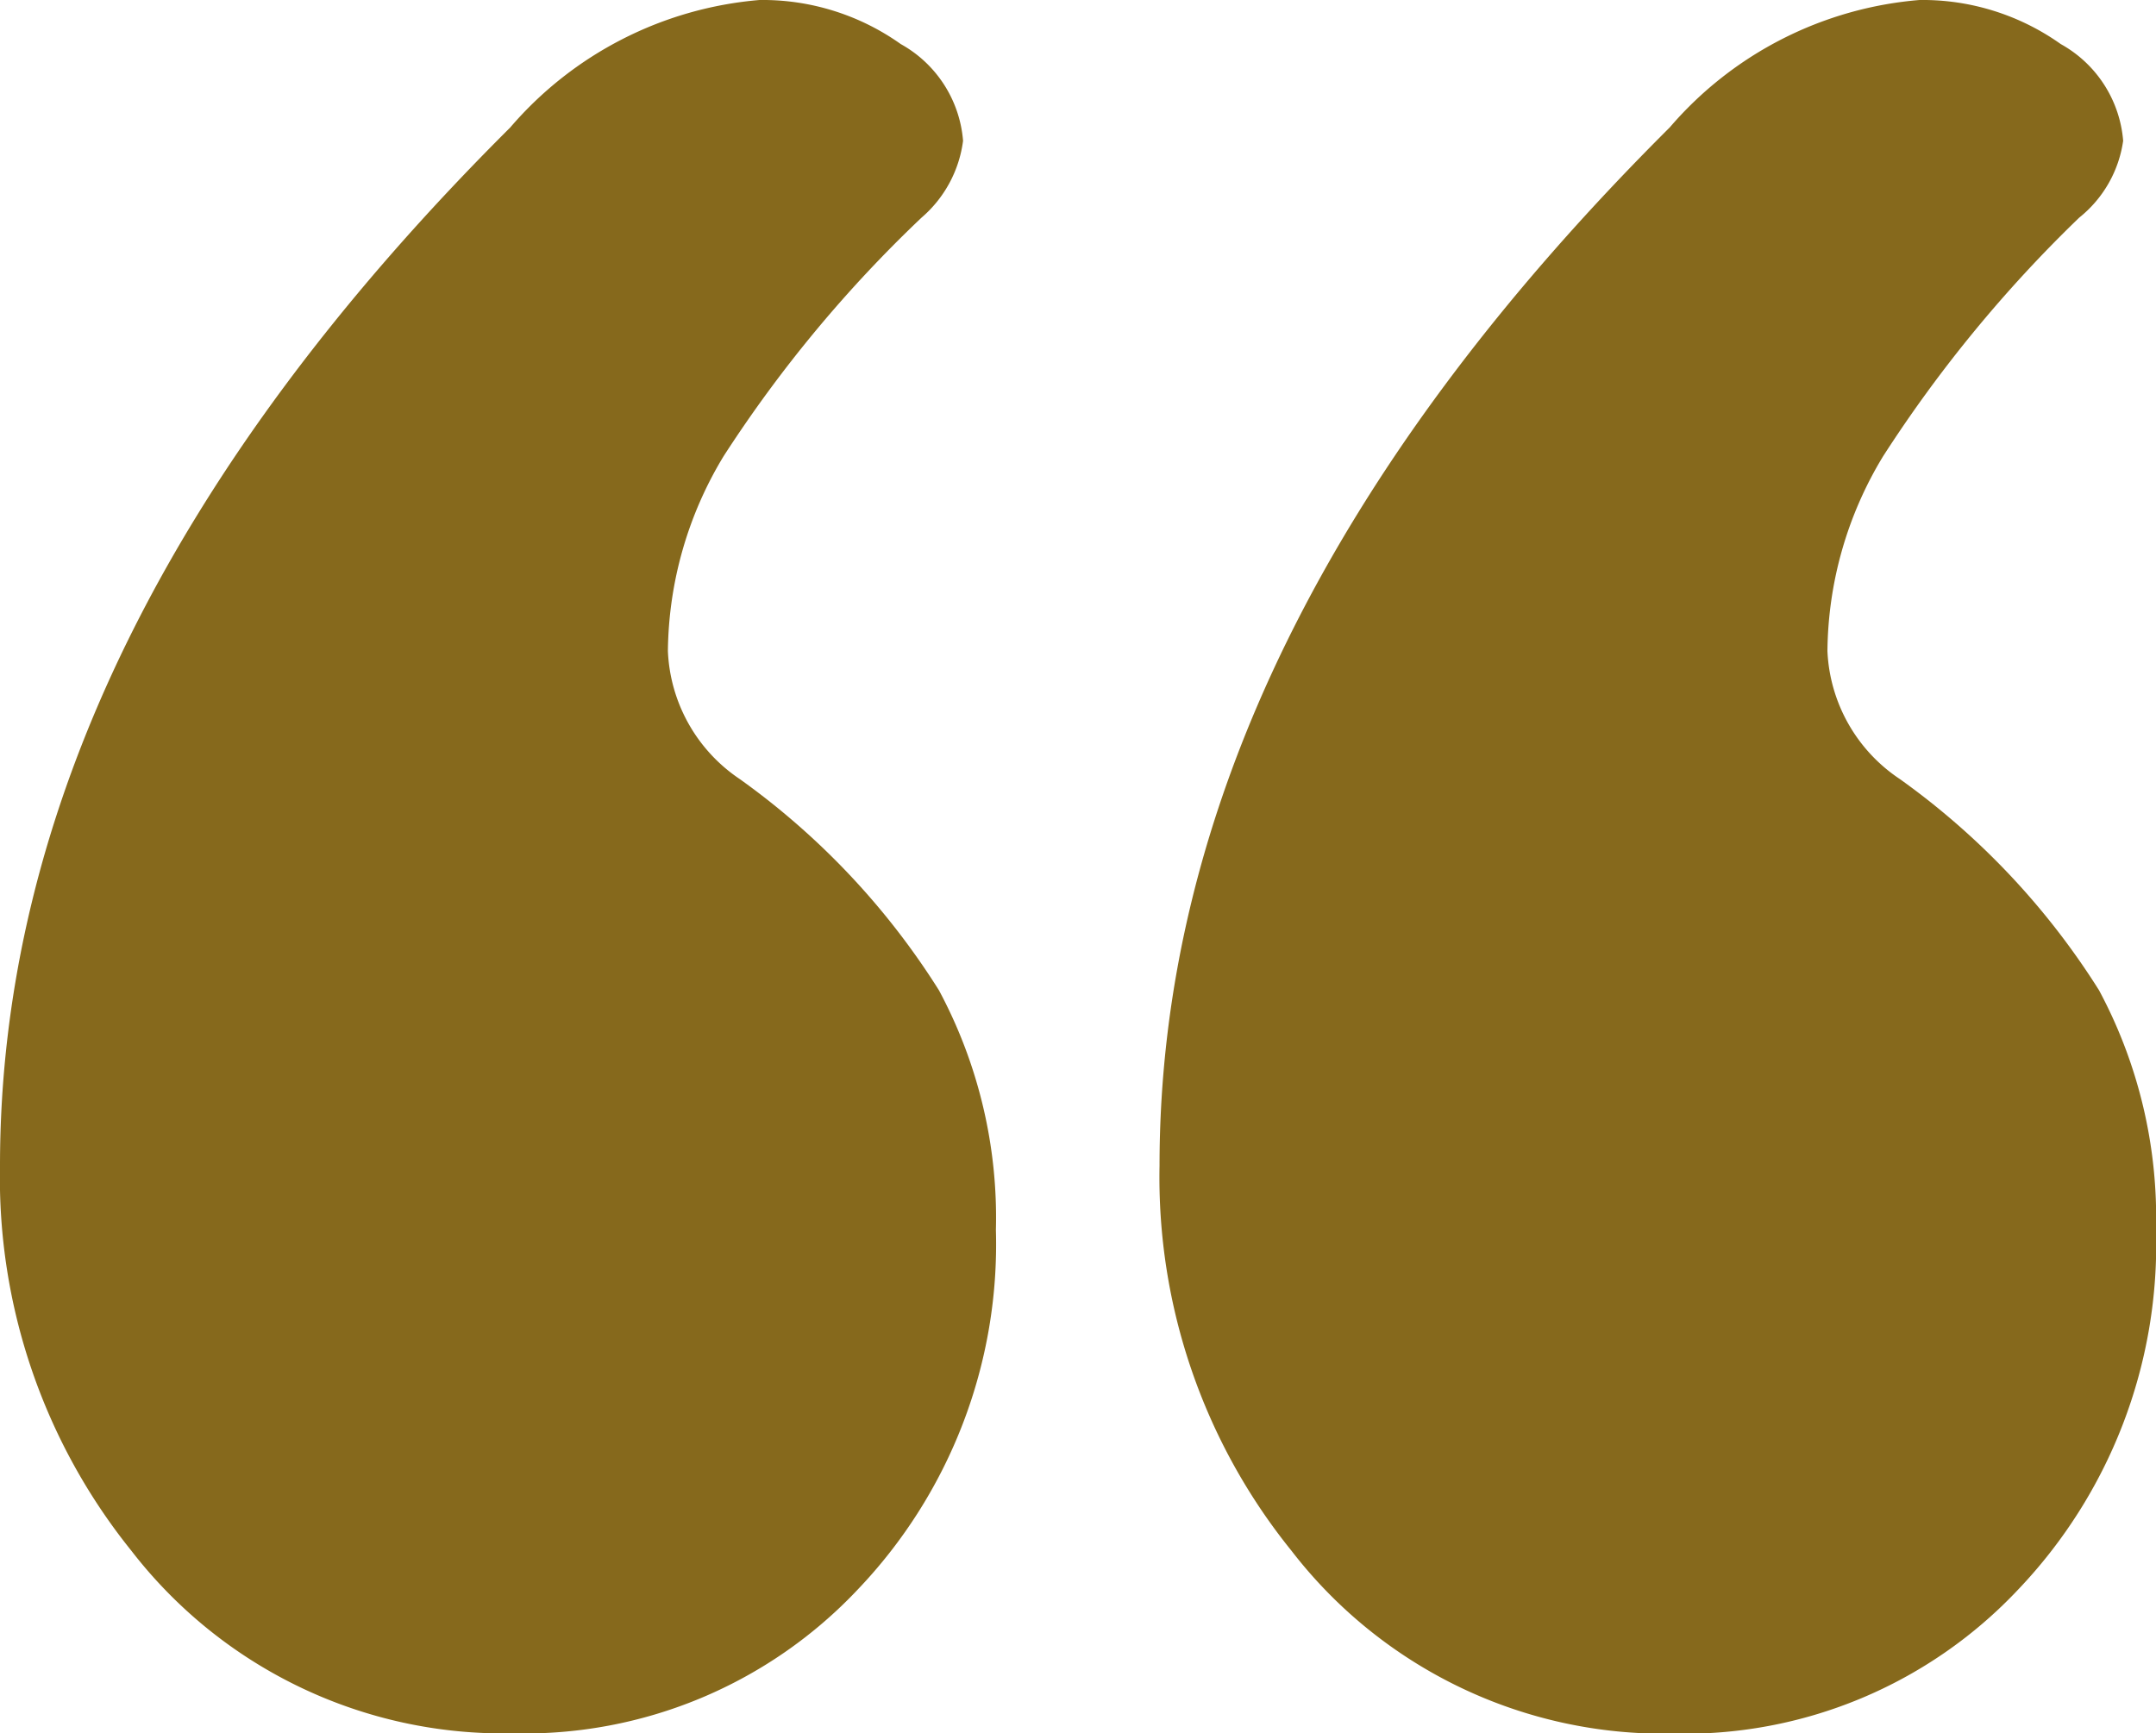
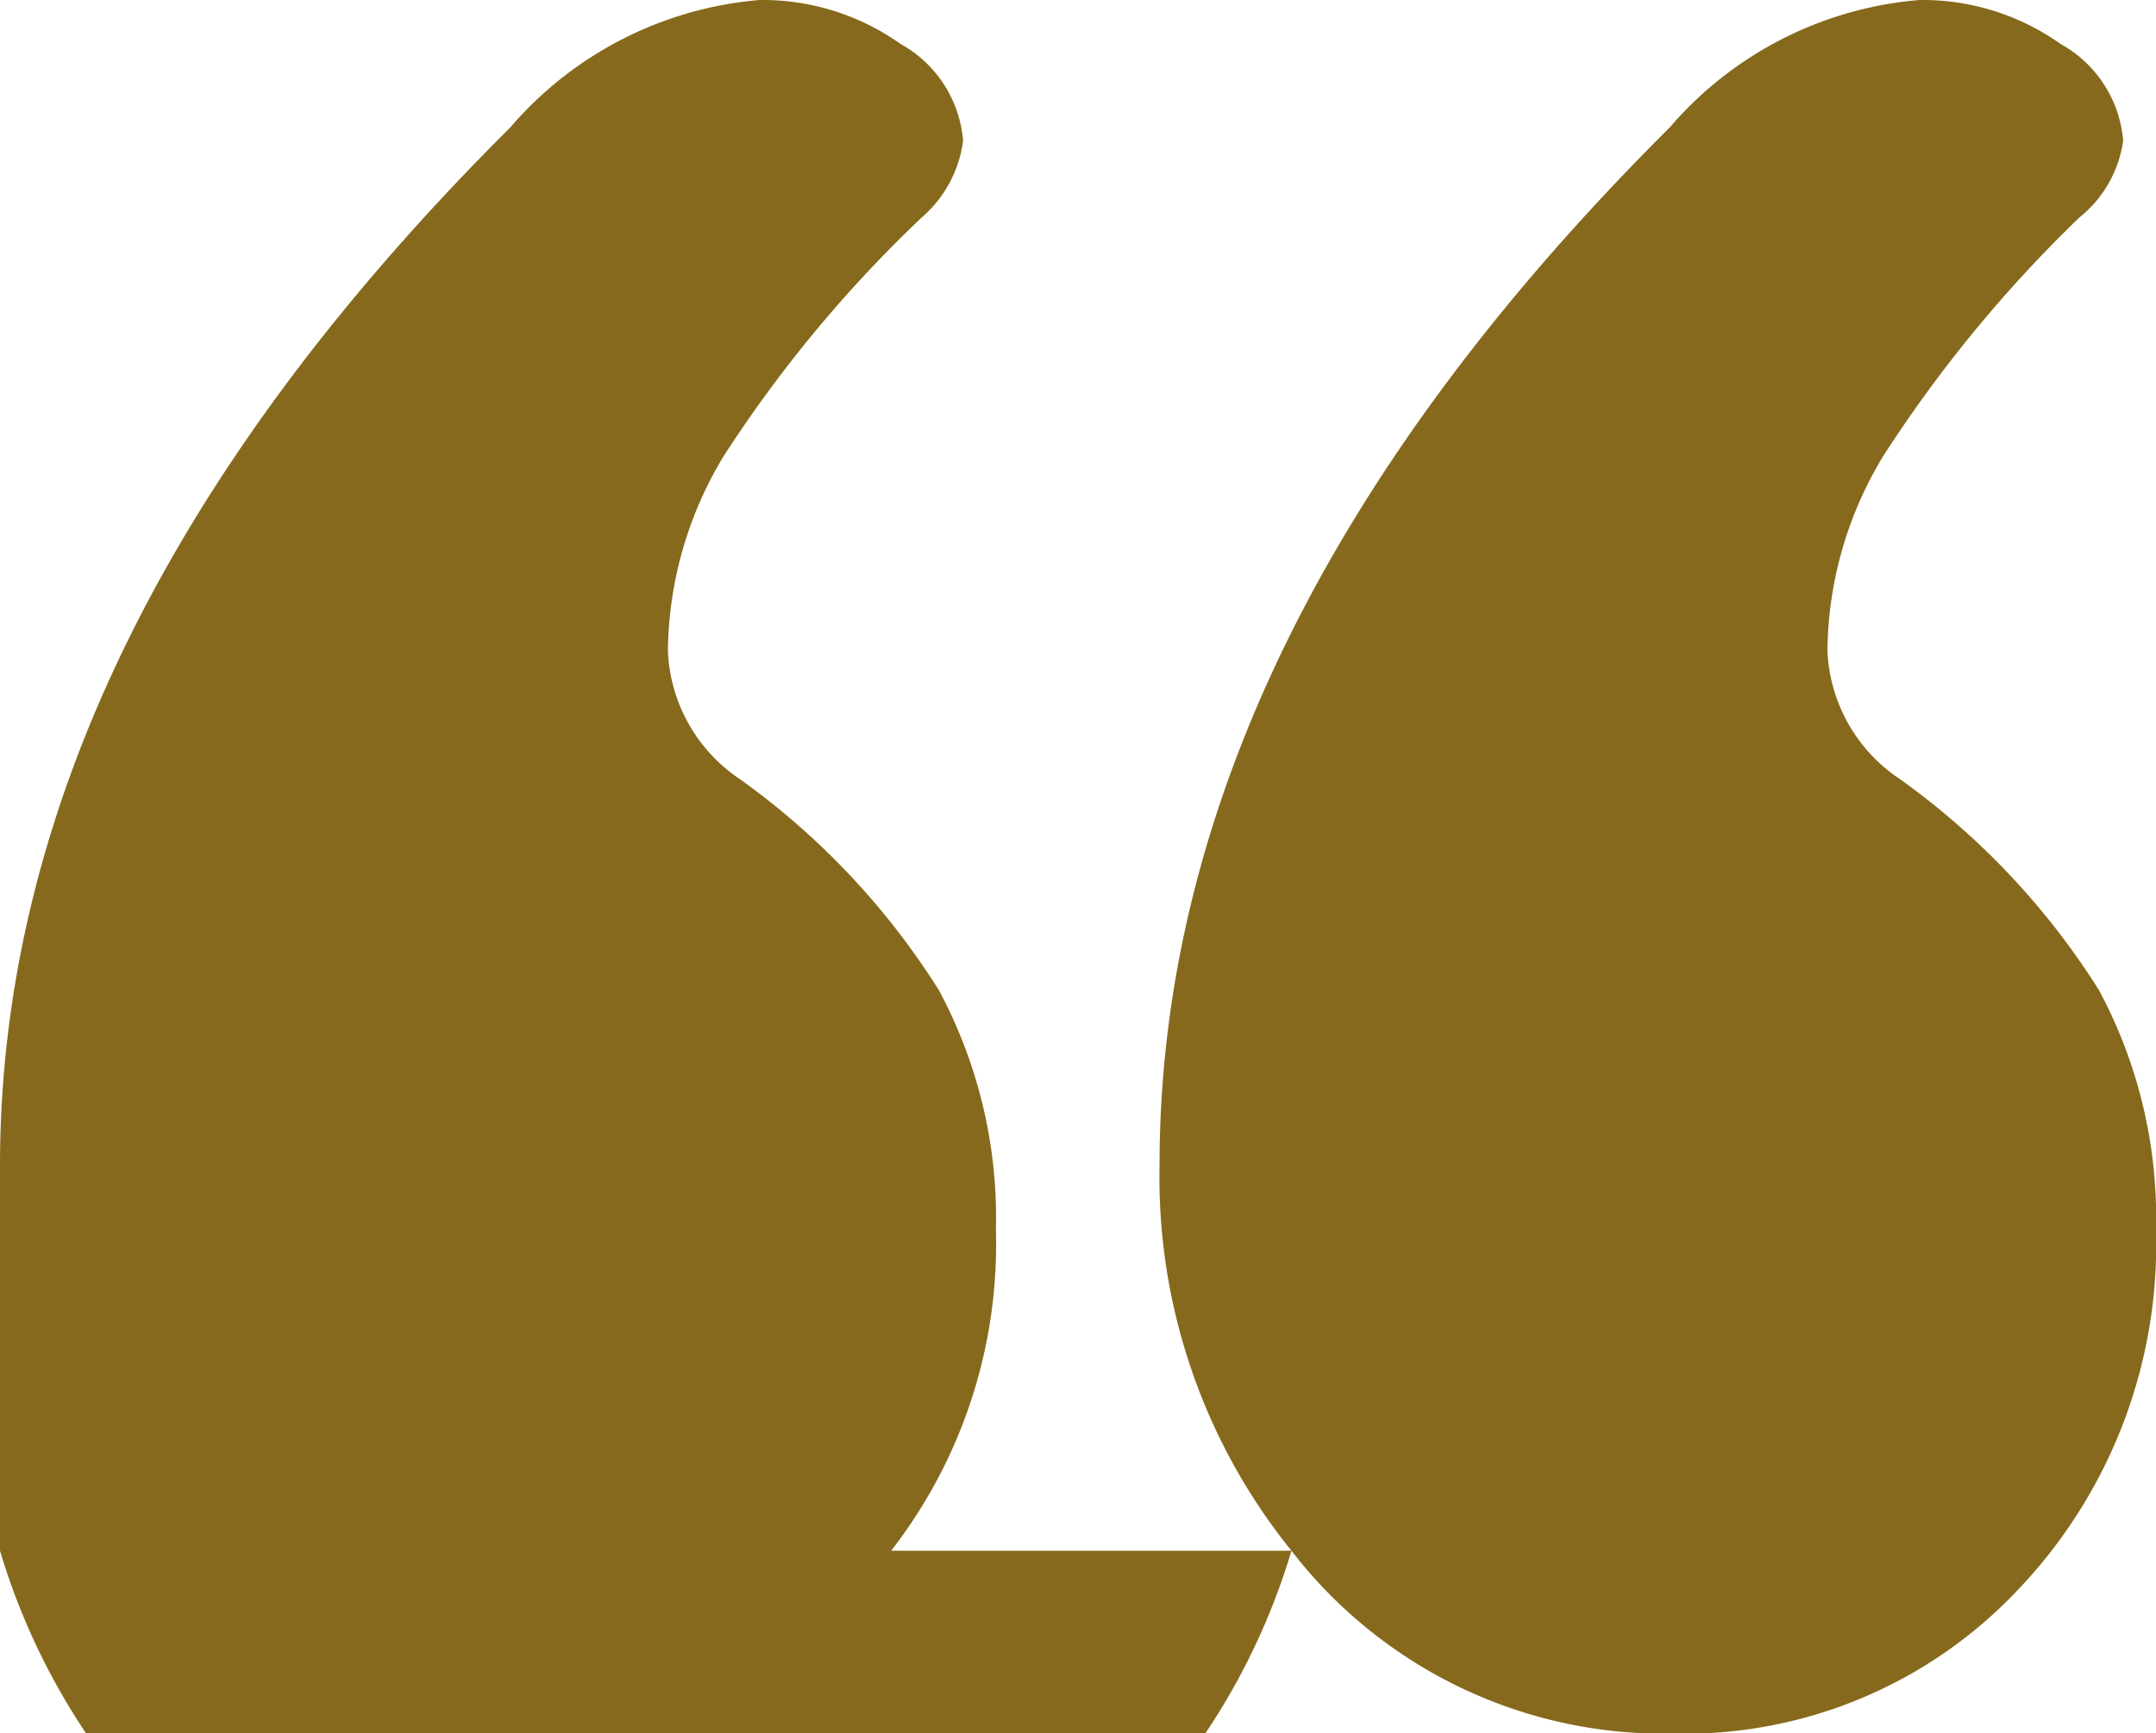
<svg xmlns="http://www.w3.org/2000/svg" width="23.242" height="18.69" viewBox="0 0 23.242 18.69">
-   <path fill="#86691c" d="M13.922 16.721a6.407 6.407 0 0 1-1.422-4.152q0-5.716 5.5-11.195A3.977 3.977 0 0 1 20.693 0a2.572 2.572 0 0 1 1.522.475 1.314 1.314 0 0 1 .673 1.043 1.294 1.294 0 0 1-.474.829A14.411 14.411 0 0 0 20.3 4.92a4.112 4.112 0 0 0-.6 2.1 1.751 1.751 0 0 0 .78 1.38 8.081 8.081 0 0 1 2.148 2.278 5.19 5.19 0 0 1 .614 2.585 5.391 5.391 0 0 1-1.486 3.877 4.939 4.939 0 0 1-3.728 1.553 5.065 5.065 0 0 1-4.106-1.972Zm-12.506 0A6.413 6.413 0 0 1 0 12.569Q0 6.854 5.5 1.375A3.977 3.977 0 0 1 8.188 0 2.572 2.572 0 0 1 9.71.475a1.313 1.313 0 0 1 .672 1.043 1.315 1.315 0 0 1-.448.829A14.056 14.056 0 0 0 7.8 4.92a4.129 4.129 0 0 0-.6 2.1 1.751 1.751 0 0 0 .774 1.38 8.081 8.081 0 0 1 2.148 2.278 5.19 5.19 0 0 1 .614 2.585 5.391 5.391 0 0 1-1.486 3.873 4.939 4.939 0 0 1-3.728 1.554 5.065 5.065 0 0 1-4.106-1.969Z" />
+   <path fill="#86691c" d="M13.922 16.721a6.407 6.407 0 0 1-1.422-4.152q0-5.716 5.5-11.195A3.977 3.977 0 0 1 20.693 0a2.572 2.572 0 0 1 1.522.475 1.314 1.314 0 0 1 .673 1.043 1.294 1.294 0 0 1-.474.829A14.411 14.411 0 0 0 20.3 4.92a4.112 4.112 0 0 0-.6 2.1 1.751 1.751 0 0 0 .78 1.38 8.081 8.081 0 0 1 2.148 2.278 5.19 5.19 0 0 1 .614 2.585 5.391 5.391 0 0 1-1.486 3.877 4.939 4.939 0 0 1-3.728 1.553 5.065 5.065 0 0 1-4.106-1.972ZA6.413 6.413 0 0 1 0 12.569Q0 6.854 5.5 1.375A3.977 3.977 0 0 1 8.188 0 2.572 2.572 0 0 1 9.71.475a1.313 1.313 0 0 1 .672 1.043 1.315 1.315 0 0 1-.448.829A14.056 14.056 0 0 0 7.8 4.92a4.129 4.129 0 0 0-.6 2.1 1.751 1.751 0 0 0 .774 1.38 8.081 8.081 0 0 1 2.148 2.278 5.19 5.19 0 0 1 .614 2.585 5.391 5.391 0 0 1-1.486 3.873 4.939 4.939 0 0 1-3.728 1.554 5.065 5.065 0 0 1-4.106-1.969Z" />
</svg>